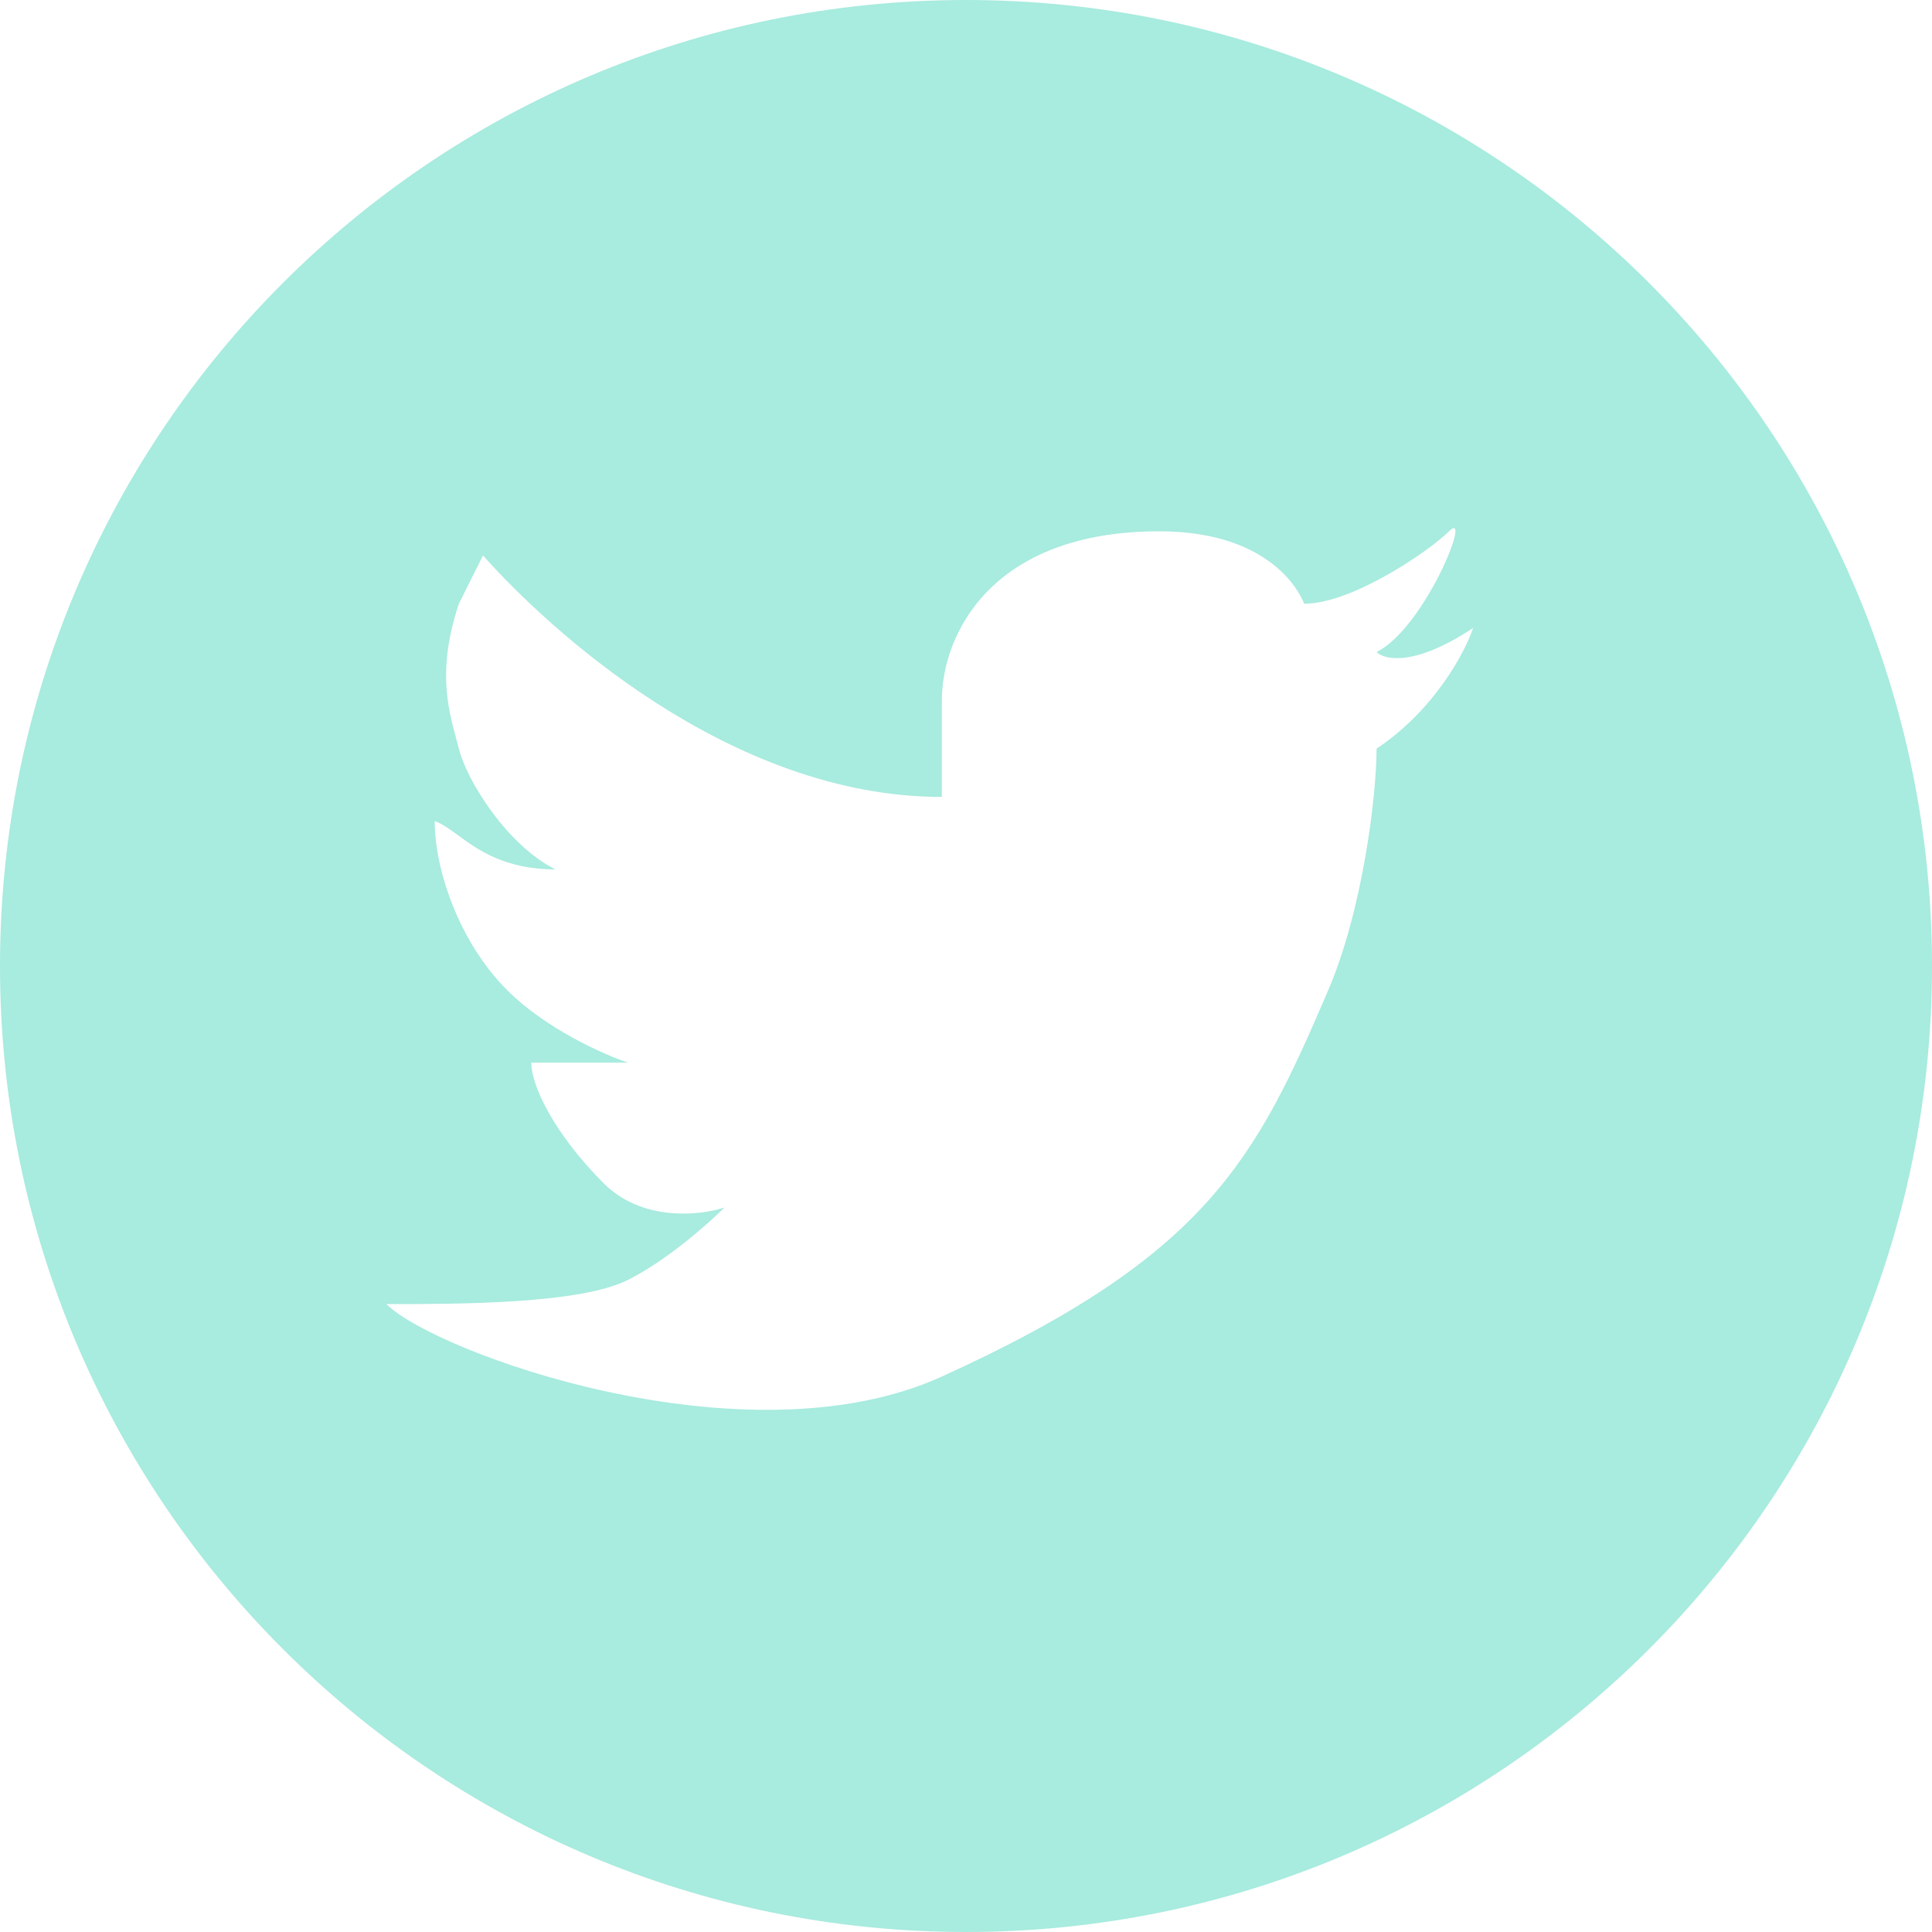
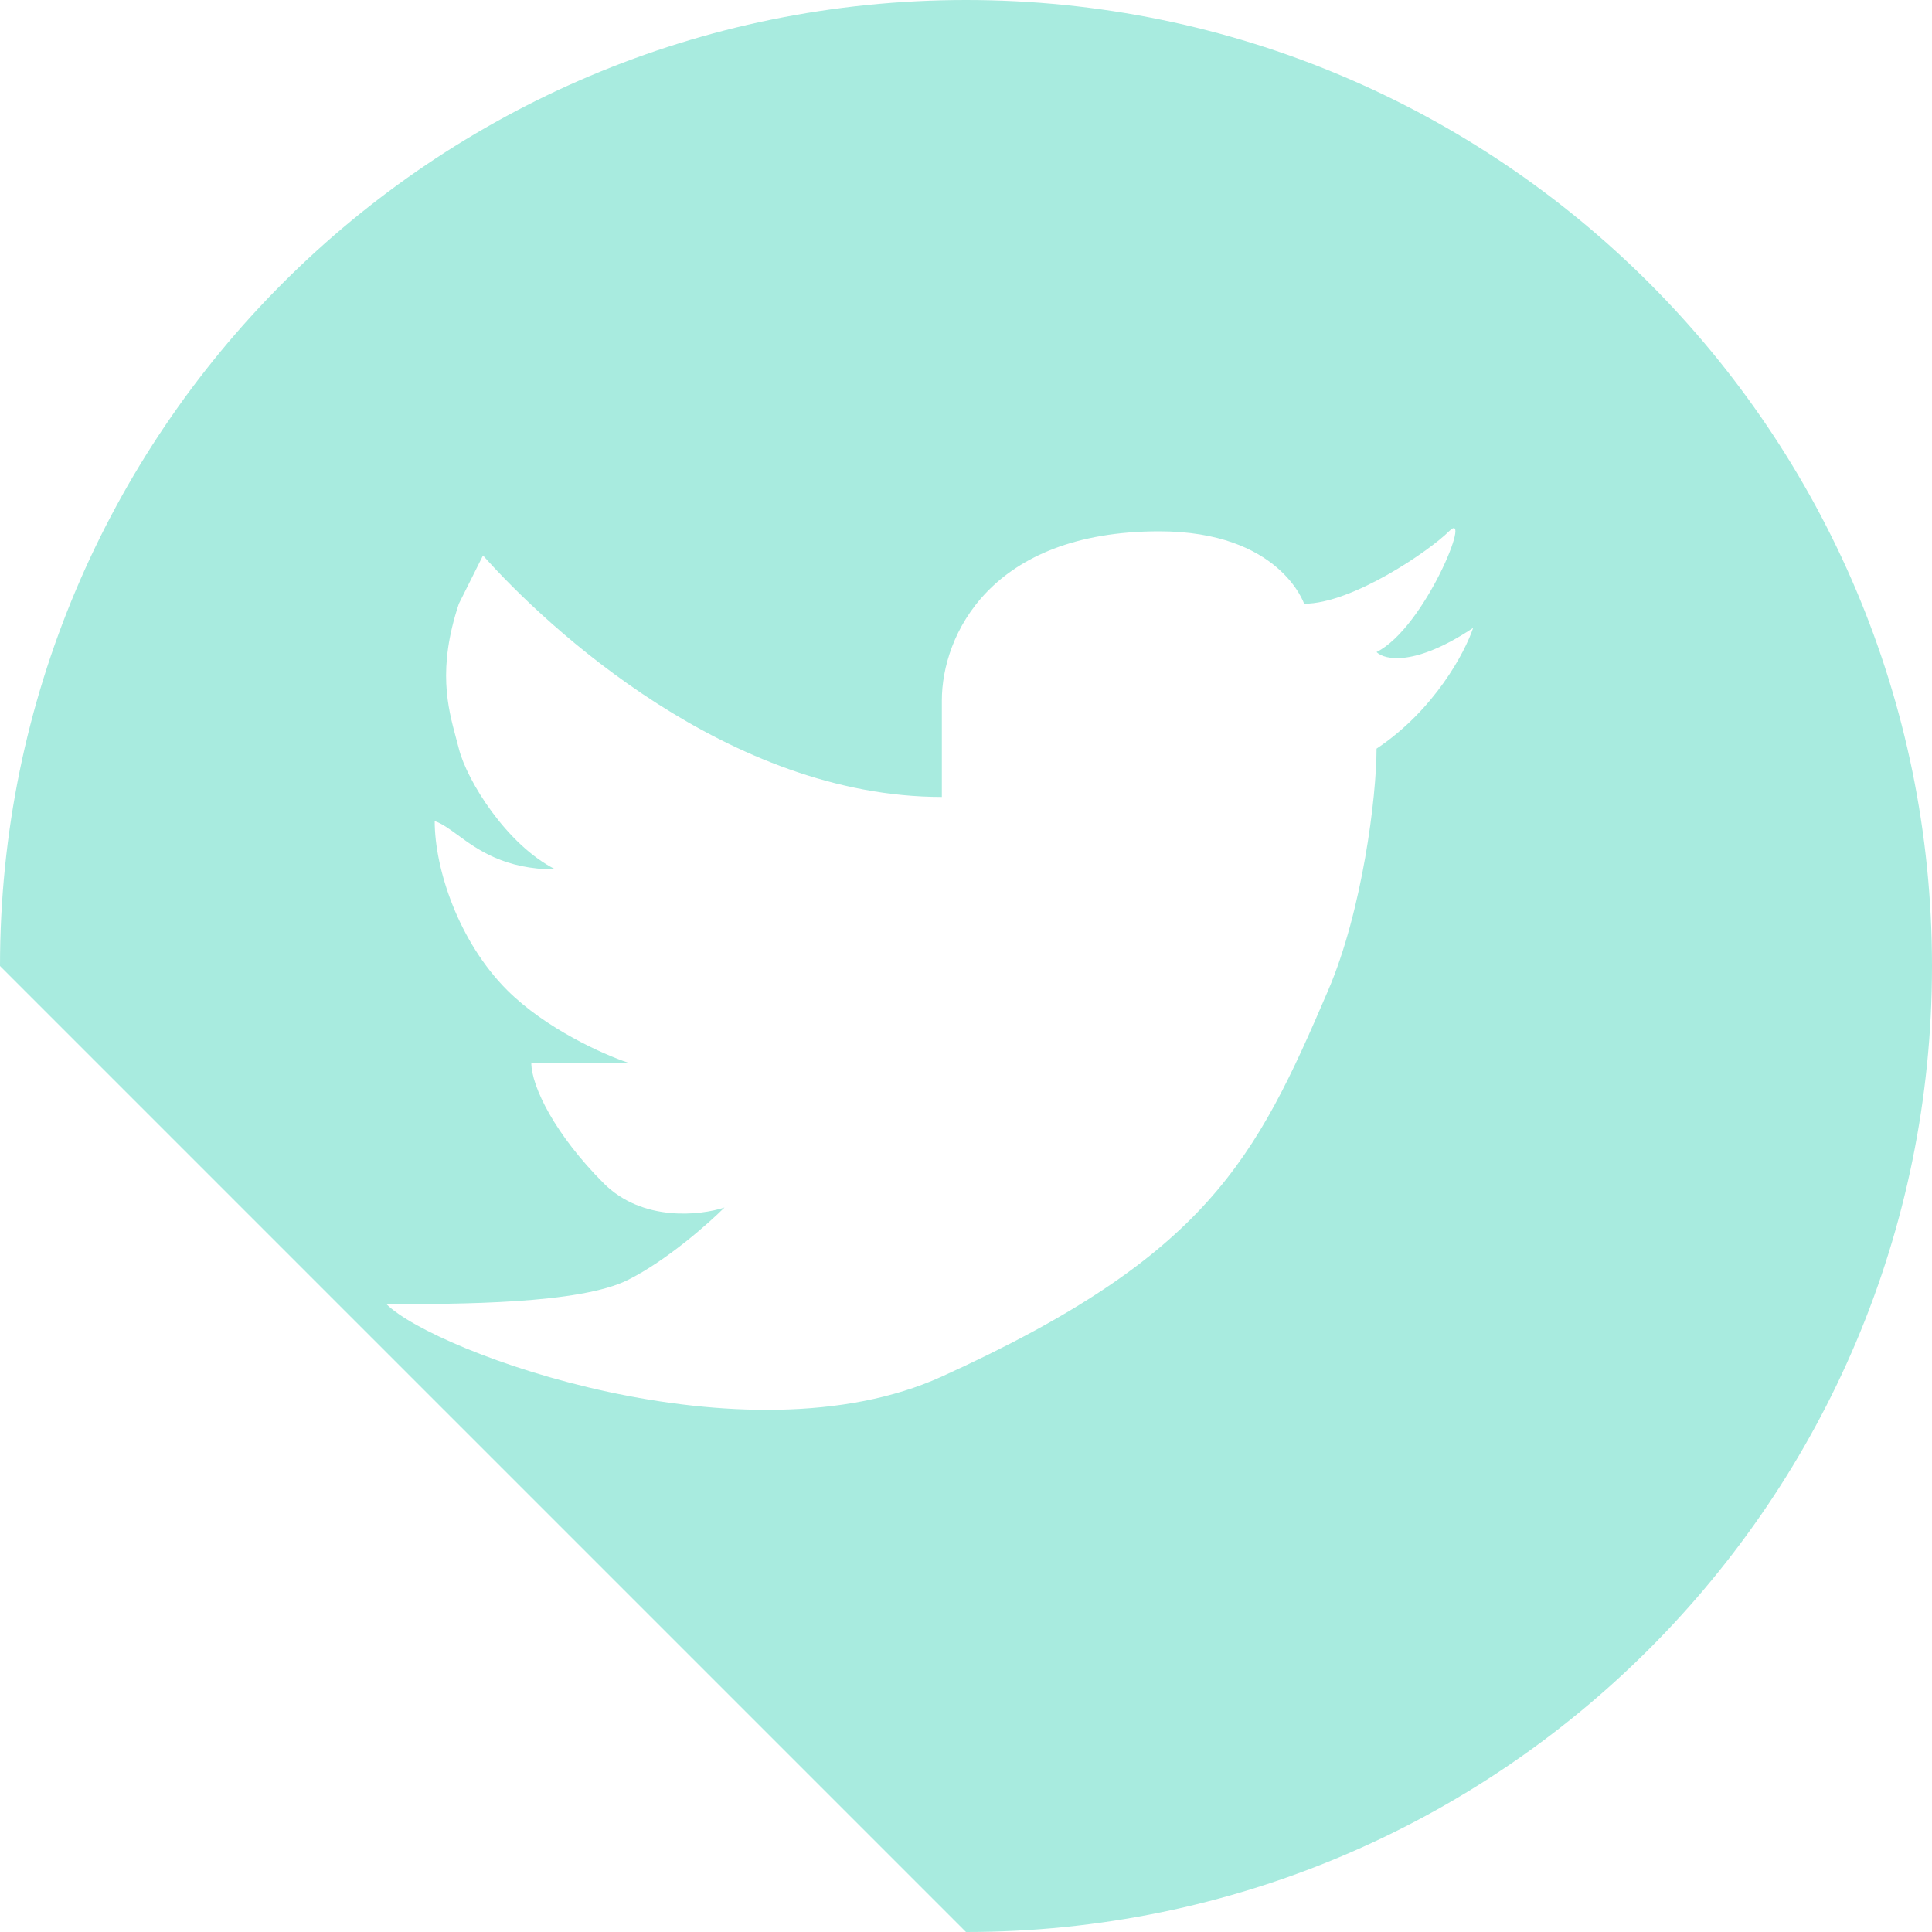
<svg xmlns="http://www.w3.org/2000/svg" width="32" height="32" viewBox="0 0 32 32" fill="none">
-   <path fill-rule="evenodd" clip-rule="evenodd" d="M16 32C24.837 32 32 24.837 32 16C32 7.163 24.837 0 16 0C7.163 0 0 7.163 0 16C0 24.837 7.163 32 16 32ZM15.6 13.2V11.6C15.6 10.533 16.4 8.8 19.2 8.8C21.2 8.8 21.6 10 21.6 10C22.4 10 23.68 9.12 24 8.8C24.4 8.4 23.6 10.4 22.8 10.8C22.933 10.933 23.44 11.04 24.4 10.4C24.267 10.8 23.76 11.76 22.8 12.4C22.8 13.2 22.564 15.085 22 16.4C20.8 19.2 20 20.8 15.6 22.8C12.343 24.28 7.2 22.4 6.4 21.6C7.6 21.6 9.6 21.6 10.4 21.2C11.04 20.88 11.733 20.267 12 20C11.6 20.133 10.64 20.24 10 19.6C9.2 18.8 8.8 18 8.8 17.6H10.4C10 17.467 9.04 17.04 8.4 16.4C7.6 15.6 7.2 14.4 7.2 13.6C7.319 13.64 7.439 13.727 7.58 13.83C7.91 14.072 8.358 14.4 9.2 14.4C8.4 14 7.733 12.933 7.6 12.4C7.586 12.343 7.57 12.284 7.553 12.223C7.417 11.717 7.243 11.071 7.6 10L8 9.2C9.067 10.4 12.08 13.2 15.6 13.2Z" fill="#A8EBDF" />
+   <path fill-rule="evenodd" clip-rule="evenodd" d="M16 32C24.837 32 32 24.837 32 16C32 7.163 24.837 0 16 0C7.163 0 0 7.163 0 16ZM15.6 13.2V11.6C15.6 10.533 16.4 8.8 19.2 8.8C21.2 8.8 21.6 10 21.6 10C22.4 10 23.68 9.12 24 8.8C24.4 8.4 23.6 10.4 22.8 10.8C22.933 10.933 23.44 11.04 24.4 10.4C24.267 10.8 23.76 11.76 22.8 12.4C22.8 13.2 22.564 15.085 22 16.4C20.8 19.2 20 20.8 15.6 22.8C12.343 24.28 7.2 22.4 6.4 21.6C7.6 21.6 9.6 21.6 10.4 21.2C11.04 20.88 11.733 20.267 12 20C11.6 20.133 10.64 20.24 10 19.6C9.2 18.8 8.8 18 8.8 17.6H10.4C10 17.467 9.04 17.04 8.4 16.4C7.6 15.6 7.2 14.4 7.2 13.6C7.319 13.64 7.439 13.727 7.58 13.83C7.91 14.072 8.358 14.4 9.2 14.4C8.4 14 7.733 12.933 7.6 12.4C7.586 12.343 7.57 12.284 7.553 12.223C7.417 11.717 7.243 11.071 7.6 10L8 9.2C9.067 10.4 12.08 13.2 15.6 13.2Z" fill="#A8EBDF" />
</svg>